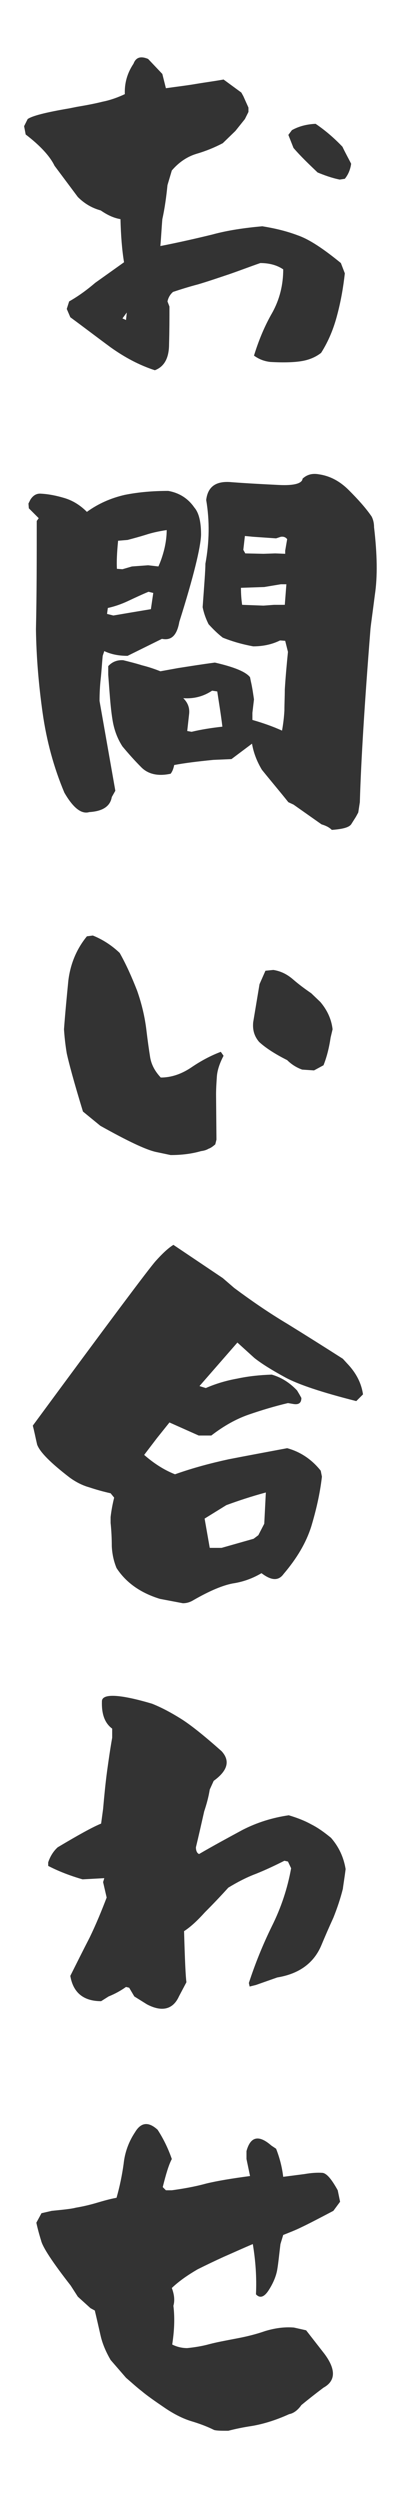
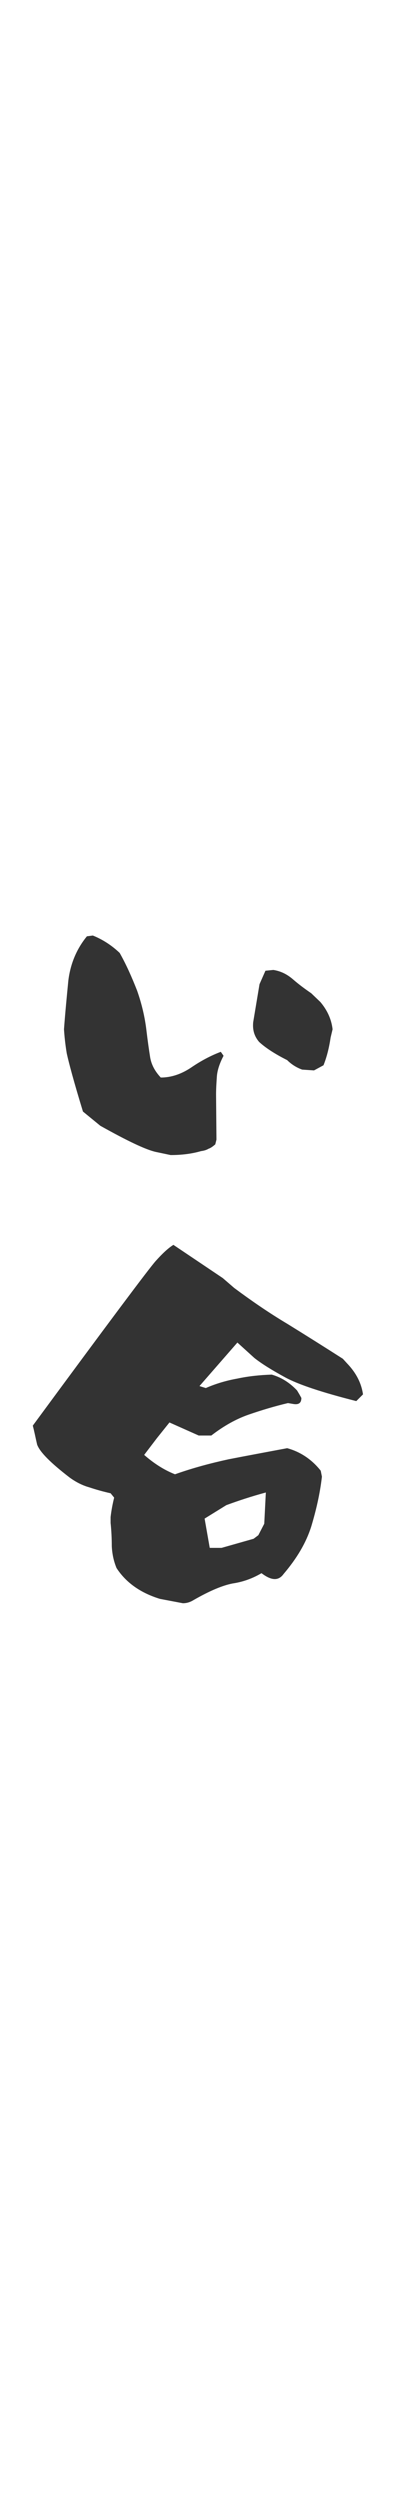
<svg xmlns="http://www.w3.org/2000/svg" width="25" height="158" viewBox="0 0 25 158" fill="none">
-   <path d="M9.8 23.4C8.8 23.075 7.875 22.575 7 21.95C6.15 21.325 5.3 20.675 4.45 20.05L4.225 19.525L4.375 19.05C4.95 18.725 5.5 18.325 6.025 17.875L7.85 16.575C7.725 15.825 7.65 14.9 7.625 13.85C7.175 13.775 6.775 13.575 6.375 13.3C5.825 13.15 5.35 12.875 4.925 12.45L3.45 10.475C3.175 9.9 2.575 9.225 1.625 8.5L1.525 7.975L1.75 7.525C2.025 7.325 2.9 7.1 4.375 6.85L4.875 6.75C5.475 6.65 6 6.55 6.5 6.425C7 6.325 7.475 6.15 7.9 5.95C7.875 5.25 8.05 4.625 8.45 4.025C8.6 3.625 8.9 3.525 9.375 3.725L10.275 4.675L10.5 5.575C11.2 5.475 11.85 5.4 12.425 5.3C13.025 5.2 13.6 5.125 14.15 5.025L15.275 5.85L15.4 6.075L15.725 6.8V7.075L15.5 7.525L14.9 8.275L14.1 9.05C13.575 9.325 13.025 9.55 12.425 9.725C11.85 9.9 11.325 10.25 10.875 10.775L10.6 11.7C10.525 12.45 10.425 13.175 10.275 13.85C10.225 14.425 10.2 15 10.15 15.55C11.3 15.325 12.4 15.075 13.425 14.825C14.425 14.55 15.5 14.4 16.6 14.3C17.375 14.425 18.125 14.6 18.85 14.875C19.575 15.125 20.475 15.725 21.575 16.625L21.825 17.275C21.725 18.175 21.575 19.025 21.35 19.875C21.125 20.75 20.8 21.55 20.325 22.3C19.975 22.575 19.55 22.75 19.075 22.825C18.625 22.9 17.95 22.925 17.1 22.875C16.675 22.825 16.35 22.675 16.075 22.475C16.375 21.5 16.75 20.6 17.225 19.775C17.7 18.925 17.925 18 17.925 17.025C17.525 16.75 17.025 16.625 16.475 16.625C15.825 16.85 15.175 17.1 14.525 17.325C13.85 17.55 13.2 17.775 12.525 17.975C11.95 18.125 11.4 18.3 10.95 18.45C10.75 18.625 10.65 18.825 10.6 19.05L10.725 19.375C10.725 20.1 10.725 20.9 10.7 21.75C10.7 22.625 10.4 23.175 9.8 23.4ZM7.975 20.225L8.025 19.75L7.75 20.125L7.975 20.225ZM21.5 11.35C21 11.25 20.525 11.075 20.1 10.9C19.55 10.375 19.025 9.875 18.575 9.35L18.25 8.525L18.475 8.225C18.925 7.975 19.425 7.85 19.975 7.825C20.6 8.25 21.15 8.725 21.675 9.275C21.85 9.65 22.05 10 22.225 10.35C22.175 10.7 22.05 11.025 21.825 11.3L21.5 11.35Z" fill="#333333" />
-   <path d="M21 52.45C20.825 52.275 20.6 52.175 20.35 52.1L18.575 50.85L18.25 50.7C17.775 50.1 17.2 49.425 16.575 48.65C16.275 48.15 16.05 47.6 15.95 47L14.65 47.975L13.5 48.025C12.5 48.125 11.675 48.225 11.025 48.35C10.975 48.6 10.9 48.775 10.8 48.9C10 49.075 9.375 48.925 8.95 48.5C8.525 48.075 8.125 47.625 7.75 47.175C7.425 46.675 7.225 46.125 7.125 45.525C7.025 44.925 6.975 44.3 6.925 43.65L6.85 42.65V42.1C7.1 41.825 7.425 41.7 7.8 41.725C8.2 41.825 8.6 41.925 9 42.05C9.4 42.15 9.775 42.275 10.15 42.425L11.25 42.225C12.05 42.1 12.825 41.975 13.6 41.875C14.8 42.15 15.55 42.45 15.825 42.8L15.875 43.05C15.975 43.475 16.025 43.875 16.075 44.2L15.975 45.05V45.5C16.675 45.7 17.3 45.925 17.85 46.175C17.925 45.75 17.975 45.35 18 44.9C18 44.475 18.025 44.025 18.025 43.575C18.075 42.75 18.15 41.95 18.225 41.2L18.05 40.5L17.725 40.475C17.225 40.725 16.65 40.85 16.025 40.85C15.35 40.725 14.725 40.55 14.1 40.3C13.775 40.05 13.475 39.75 13.2 39.45C13.025 39.1 12.9 38.75 12.825 38.375C12.925 36.975 13 36.05 13 35.625C13.25 34.275 13.275 32.925 13.05 31.6C13.15 30.75 13.675 30.375 14.675 30.475C15.675 30.55 16.65 30.6 17.65 30.65C18.625 30.7 19.125 30.55 19.15 30.25C19.425 30 19.75 29.9 20.175 29.975C20.875 30.075 21.5 30.4 22.075 30.975C22.65 31.55 23.15 32.1 23.525 32.65C23.625 32.85 23.675 33.075 23.675 33.325C23.875 35.025 23.9 36.45 23.725 37.6C23.575 38.775 23.475 39.475 23.45 39.725C23.075 44.45 22.85 48.1 22.775 50.7L22.675 51.35L22.525 51.625L22.225 52.1C22.075 52.3 21.675 52.4 21 52.45ZM5.65 51.325C5.15 51.475 4.625 51.05 4.075 50.1C3.4 48.5 2.95 46.825 2.7 45.075C2.45 43.3 2.3 41.55 2.275 39.775C2.325 37.6 2.325 35.325 2.325 32.925L2.45 32.75L1.825 32.125L1.8 31.825L1.925 31.575C2.1 31.3 2.325 31.175 2.6 31.2C3.075 31.225 3.575 31.325 4.075 31.475C4.575 31.625 5.05 31.9 5.5 32.35C6.225 31.825 7.025 31.475 7.9 31.275C8.775 31.1 9.675 31.025 10.65 31.025C11.35 31.15 11.9 31.5 12.3 32.075C12.6 32.425 12.725 33 12.725 33.8C12.7 34.6 12.25 36.45 11.35 39.3C11.2 40.15 10.85 40.5 10.25 40.375L8.075 41.45C7.5 41.45 7.025 41.35 6.6 41.15L6.5 41.45C6.45 41.975 6.425 42.45 6.375 42.9C6.325 43.35 6.3 43.825 6.3 44.3L7.3 49.975L7.075 50.375C6.975 50.975 6.475 51.275 5.65 51.325ZM14.075 45.925C13.975 45.1 13.85 44.375 13.75 43.7L13.425 43.65C12.9 44 12.3 44.175 11.6 44.125C11.875 44.4 12 44.7 11.975 45.075L11.85 46.2L12.125 46.25C12.75 46.1 13.4 46 14.075 45.925ZM8.35 38.7L9.55 38.5L9.7 37.475L9.4 37.4C8.975 37.575 8.55 37.775 8.125 37.975C7.7 38.175 7.275 38.325 6.825 38.425L6.775 38.8L7.175 38.9L8.35 38.7ZM18.025 38.225L18.125 36.925H17.775L16.725 37.1L15.25 37.15C15.25 37.525 15.275 37.875 15.325 38.225L16.675 38.275L17.35 38.225H18.025ZM8.35 35.8L9.375 35.725L10.025 35.8C10.175 35.475 10.3 35.1 10.4 34.7C10.5 34.275 10.55 33.875 10.55 33.5C10.05 33.575 9.6 33.675 9.225 33.8C8.825 33.925 8.45 34.025 8.075 34.125L7.475 34.175C7.4 34.925 7.375 35.525 7.4 35.95L7.75 35.975L8.35 35.8ZM18.05 35V34.8L18.175 34.075C18.075 33.95 17.95 33.9 17.775 33.925L17.475 34.025L16.025 33.925L15.5 33.875L15.4 34.75L15.525 34.975L16.675 35L17.425 34.975L18.05 35Z" fill="#333333" />
  <path d="M10.8 73L9.85 72.8C9.2 72.65 8.05 72.1 6.35 71.15L5.25 70.25C4.675 68.375 4.35 67.15 4.225 66.575C4.125 65.975 4.075 65.45 4.05 65.05C4.125 64.025 4.225 63 4.325 61.975C4.45 60.95 4.825 60 5.5 59.175L5.875 59.125C6.5 59.375 7.075 59.75 7.575 60.225C8 60.975 8.35 61.775 8.675 62.6C8.975 63.45 9.175 64.3 9.275 65.175C9.35 65.8 9.425 66.325 9.5 66.8C9.575 67.275 9.8 67.7 10.175 68.1C10.85 68.1 11.5 67.875 12.125 67.45C12.75 67.025 13.375 66.7 13.975 66.475L14.15 66.725C13.9 67.2 13.75 67.65 13.725 68.05C13.7 68.425 13.675 68.8 13.675 69.175L13.7 72.025L13.625 72.325C13.475 72.45 13.35 72.55 13.2 72.6C13.075 72.675 12.925 72.725 12.725 72.75C12.125 72.925 11.475 73 10.8 73ZM19.875 67.65L19.125 67.6C18.775 67.475 18.45 67.275 18.175 67C17.325 66.575 16.75 66.175 16.4 65.85C16.1 65.5 15.975 65.1 16.025 64.6L16.425 62.2L16.8 61.35L17.3 61.3C17.775 61.375 18.175 61.575 18.55 61.9C18.925 62.225 19.3 62.5 19.7 62.775L20.275 63.325C20.7 63.825 20.975 64.4 21.05 65.05L20.925 65.575C20.825 66.25 20.675 66.825 20.475 67.325L19.875 67.65Z" fill="#333333" />
  <path d="M12.25 101.125C12.05 101.25 11.825 101.325 11.575 101.325L10.125 101.05C8.9 100.675 7.975 100.025 7.375 99.1C7.2 98.675 7.1 98.225 7.075 97.725C7.075 97.225 7.05 96.725 7 96.25V95.875C7.05 95.45 7.125 95.05 7.225 94.65L7 94.375C6.55 94.275 6.1 94.15 5.65 94C5.2 93.875 4.775 93.65 4.4 93.375C3.2 92.45 2.525 91.775 2.35 91.3C2.25 90.875 2.175 90.475 2.075 90.1C6.825 83.65 9.425 80.175 9.85 79.7C10.275 79.225 10.65 78.875 10.975 78.675L14.1 80.775L14.825 81.4C15.9 82.2 17.025 82.975 18.2 83.675C19.375 84.4 20.525 85.125 21.7 85.875L21.975 86.175C22.55 86.775 22.875 87.425 22.975 88.125L22.55 88.55C20.375 88 18.875 87.5 18.05 87.05C17.225 86.6 16.575 86.2 16.1 85.825L15.025 84.85L12.625 87.6L13.025 87.725C13.65 87.45 14.325 87.25 15.025 87.125C15.725 86.975 16.45 86.9 17.2 86.875C17.8 87.05 18.325 87.375 18.8 87.875L18.95 88.125L19.075 88.35C19.075 88.675 18.9 88.8 18.525 88.725L18.225 88.675C17.375 88.875 16.55 89.125 15.75 89.4C14.95 89.675 14.15 90.125 13.375 90.725H12.575L10.725 89.9L9.925 90.9L9.125 91.95C9.725 92.475 10.375 92.9 11.075 93.175C12.2 92.775 13.325 92.475 14.475 92.225C15.625 92 16.85 91.775 18.175 91.525C19 91.75 19.725 92.225 20.3 92.95L20.375 93.325C20.25 94.425 20 95.475 19.7 96.475C19.375 97.5 18.8 98.475 17.95 99.475C17.625 99.925 17.175 99.9 16.55 99.425C16 99.75 15.4 99.975 14.725 100.075C14.075 100.2 13.25 100.55 12.25 101.125ZM16.05 97.25L16.35 97.025L16.725 96.3L16.825 94.325C15.9 94.575 15.075 94.85 14.325 95.125L12.95 95.975L13.275 97.825H14.025L16.05 97.25Z" fill="#333333" />
-   <path d="M9.3 126.675L8.5 126.175L8.175 125.625L7.975 125.575C7.625 125.825 7.25 126.025 6.875 126.175L6.4 126.475C5.275 126.475 4.625 125.925 4.45 124.875C4.85 124.075 5.25 123.275 5.675 122.45C6.075 121.625 6.425 120.775 6.75 119.925L6.525 118.95L6.6 118.7L5.225 118.775C4.45 118.55 3.725 118.275 3.05 117.925V117.7C3.175 117.325 3.375 117 3.65 116.75C4.95 115.975 5.85 115.475 6.4 115.25L6.525 114.325C6.6 113.475 6.675 112.7 6.775 111.95C6.875 111.225 6.975 110.525 7.1 109.825V109.25C6.625 108.9 6.425 108.325 6.45 107.525C6.45 107.025 7.525 107.05 9.625 107.675C10.25 107.925 10.85 108.25 11.45 108.625C12.05 109 12.9 109.675 14.025 110.675C14.575 111.275 14.425 111.9 13.525 112.55L13.275 113.1C13.2 113.575 13.075 114.025 12.925 114.475C12.75 115.25 12.575 116.025 12.4 116.75C12.4 116.975 12.475 117.125 12.6 117.175C13.5 116.65 14.425 116.15 15.35 115.65C16.275 115.175 17.25 114.875 18.275 114.725C18.775 114.875 19.25 115.05 19.7 115.3C20.15 115.525 20.55 115.825 20.95 116.15C21.45 116.725 21.75 117.375 21.875 118.125C21.8 118.725 21.725 119.15 21.7 119.375C21.55 119.975 21.35 120.575 21.1 121.2C20.825 121.8 20.575 122.375 20.325 122.975C19.85 124.075 18.925 124.75 17.55 124.975L16.2 125.45L15.8 125.55L15.75 125.325C16.15 124.1 16.625 122.925 17.2 121.75C17.8 120.55 18.2 119.325 18.425 118.075L18.225 117.65L18 117.6C17.4 117.9 16.825 118.175 16.2 118.425C15.6 118.65 15.025 118.95 14.45 119.3C13.975 119.825 13.475 120.35 12.975 120.85C12.5 121.375 12.075 121.775 11.65 122.05C11.7 123.875 11.75 124.95 11.8 125.275L11.325 126.175C10.95 127 10.25 127.175 9.3 126.675Z" fill="#333333" />
-   <path d="M14.45 153.625C14.025 153.625 13.725 153.625 13.55 153.575C13.1 153.35 12.625 153.175 12.125 153.025C11.625 152.875 11.05 152.6 10.425 152.175C9.8 151.75 9.3 151.4 8.975 151.125C8.65 150.875 8.325 150.575 7.975 150.275L7 149.15C6.725 148.675 6.5 148.175 6.375 147.65C6.25 147.1 6.125 146.55 6 146.025L5.725 145.875L4.925 145.15L4.475 144.45C3.325 142.975 2.7 142.025 2.6 141.6C2.475 141.2 2.375 140.825 2.3 140.475L2.625 139.875L3.275 139.725C4.025 139.65 4.525 139.6 4.8 139.525C5.25 139.45 5.675 139.35 6.1 139.225C6.525 139.1 6.95 138.975 7.375 138.9C7.575 138.2 7.725 137.475 7.825 136.75C7.9 136.025 8.15 135.35 8.55 134.75C8.925 134.125 9.4 134.075 9.975 134.6C10.35 135.175 10.65 135.8 10.875 136.45C10.675 136.825 10.5 137.425 10.3 138.225L10.5 138.425H10.875C11.6 138.325 12.325 138.2 13.05 138C13.775 137.825 14.7 137.675 15.825 137.525L15.6 136.45V135.95C15.85 135.025 16.375 134.9 17.175 135.6L17.475 135.8C17.7 136.375 17.85 136.95 17.925 137.575L19.275 137.4C19.7 137.325 20.1 137.3 20.425 137.325C20.7 137.375 21 137.75 21.375 138.425L21.525 139.15L21.1 139.725C20.15 140.225 19.475 140.575 19.1 140.75C18.7 140.95 18.3 141.1 17.925 141.25L17.75 141.825C17.675 142.425 17.625 142.975 17.55 143.425C17.475 143.875 17.275 144.325 17 144.75C16.725 145.175 16.45 145.275 16.2 145C16.25 143.925 16.175 142.875 16 141.825C15.35 142.1 14.75 142.375 14.175 142.625C13.625 142.875 13.05 143.15 12.5 143.425C11.9 143.775 11.35 144.15 10.875 144.6C11.025 145 11.075 145.375 10.975 145.725C11.075 146.55 11.025 147.35 10.9 148.175C11.2 148.325 11.525 148.4 11.85 148.4C12.325 148.35 12.8 148.275 13.25 148.15C13.725 148.025 14.275 147.925 14.925 147.8C15.6 147.675 16.2 147.525 16.775 147.325C17.35 147.15 17.95 147.05 18.6 147.1L19.375 147.275L20.525 148.75C21.275 149.75 21.25 150.475 20.475 150.9C19.975 151.275 19.5 151.65 19.075 152C18.85 152.325 18.575 152.525 18.3 152.575C17.475 152.95 16.675 153.2 15.925 153.325C15.425 153.4 14.925 153.5 14.45 153.625Z" fill="#333333" />
</svg>